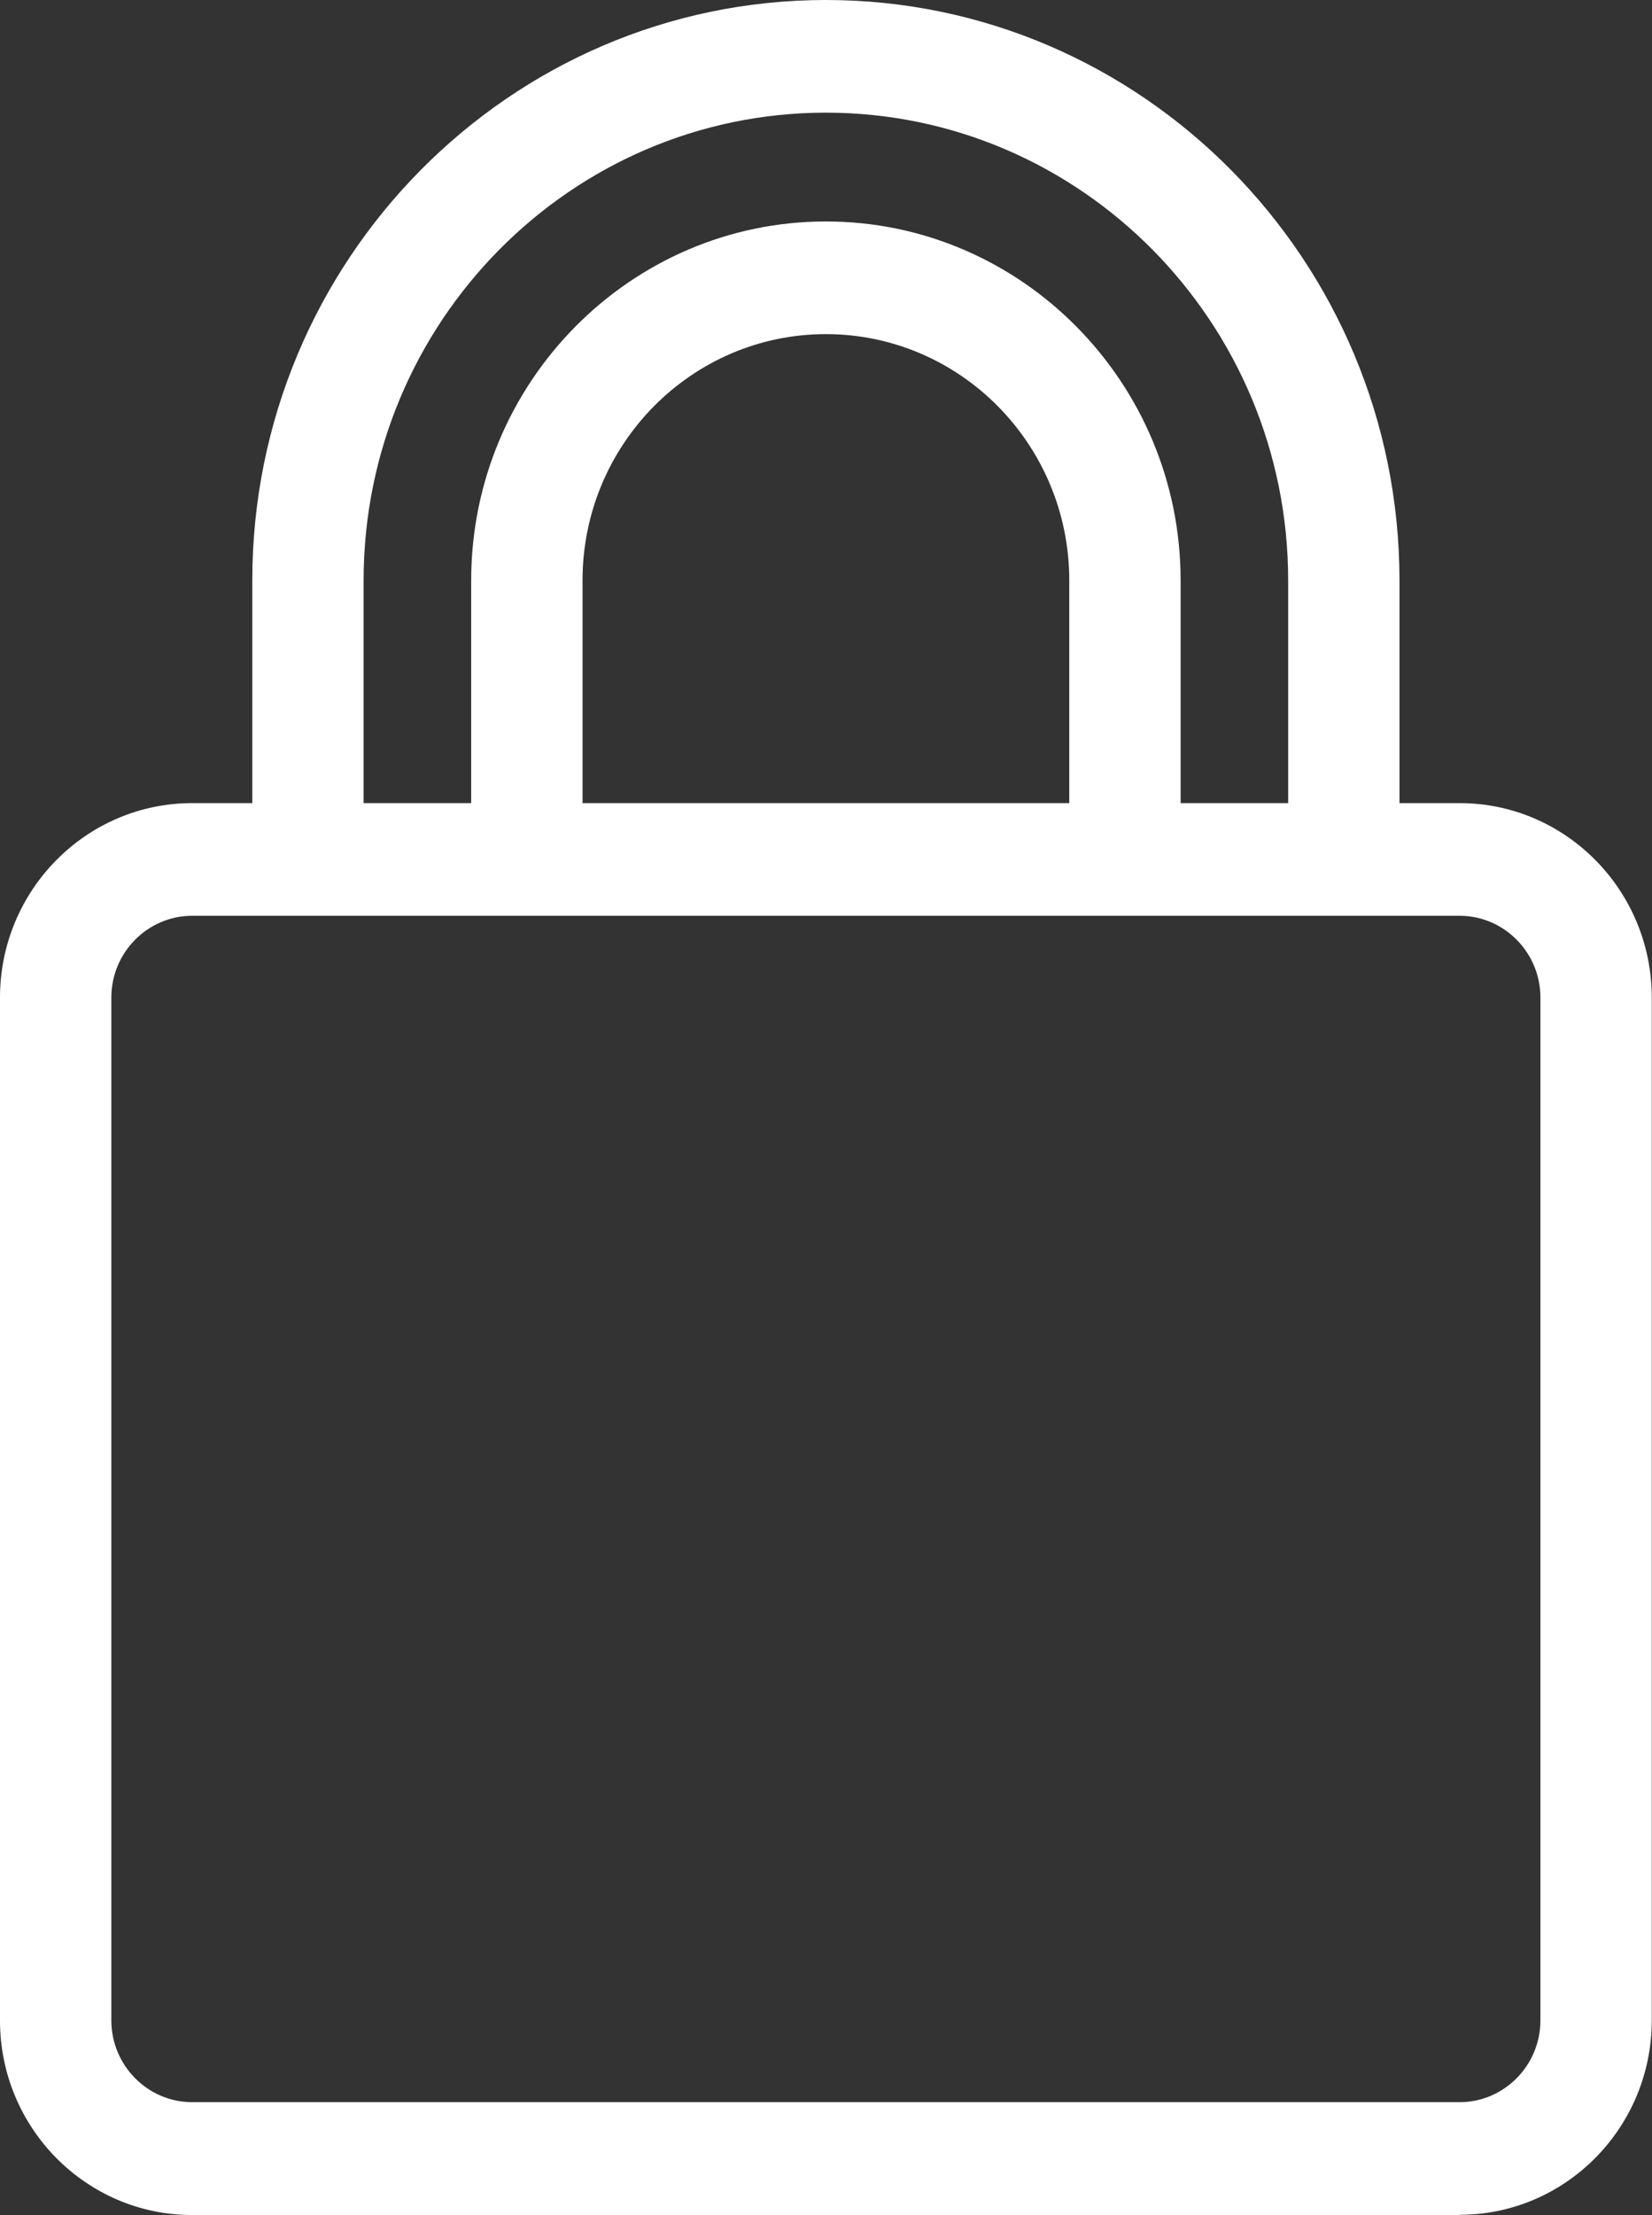
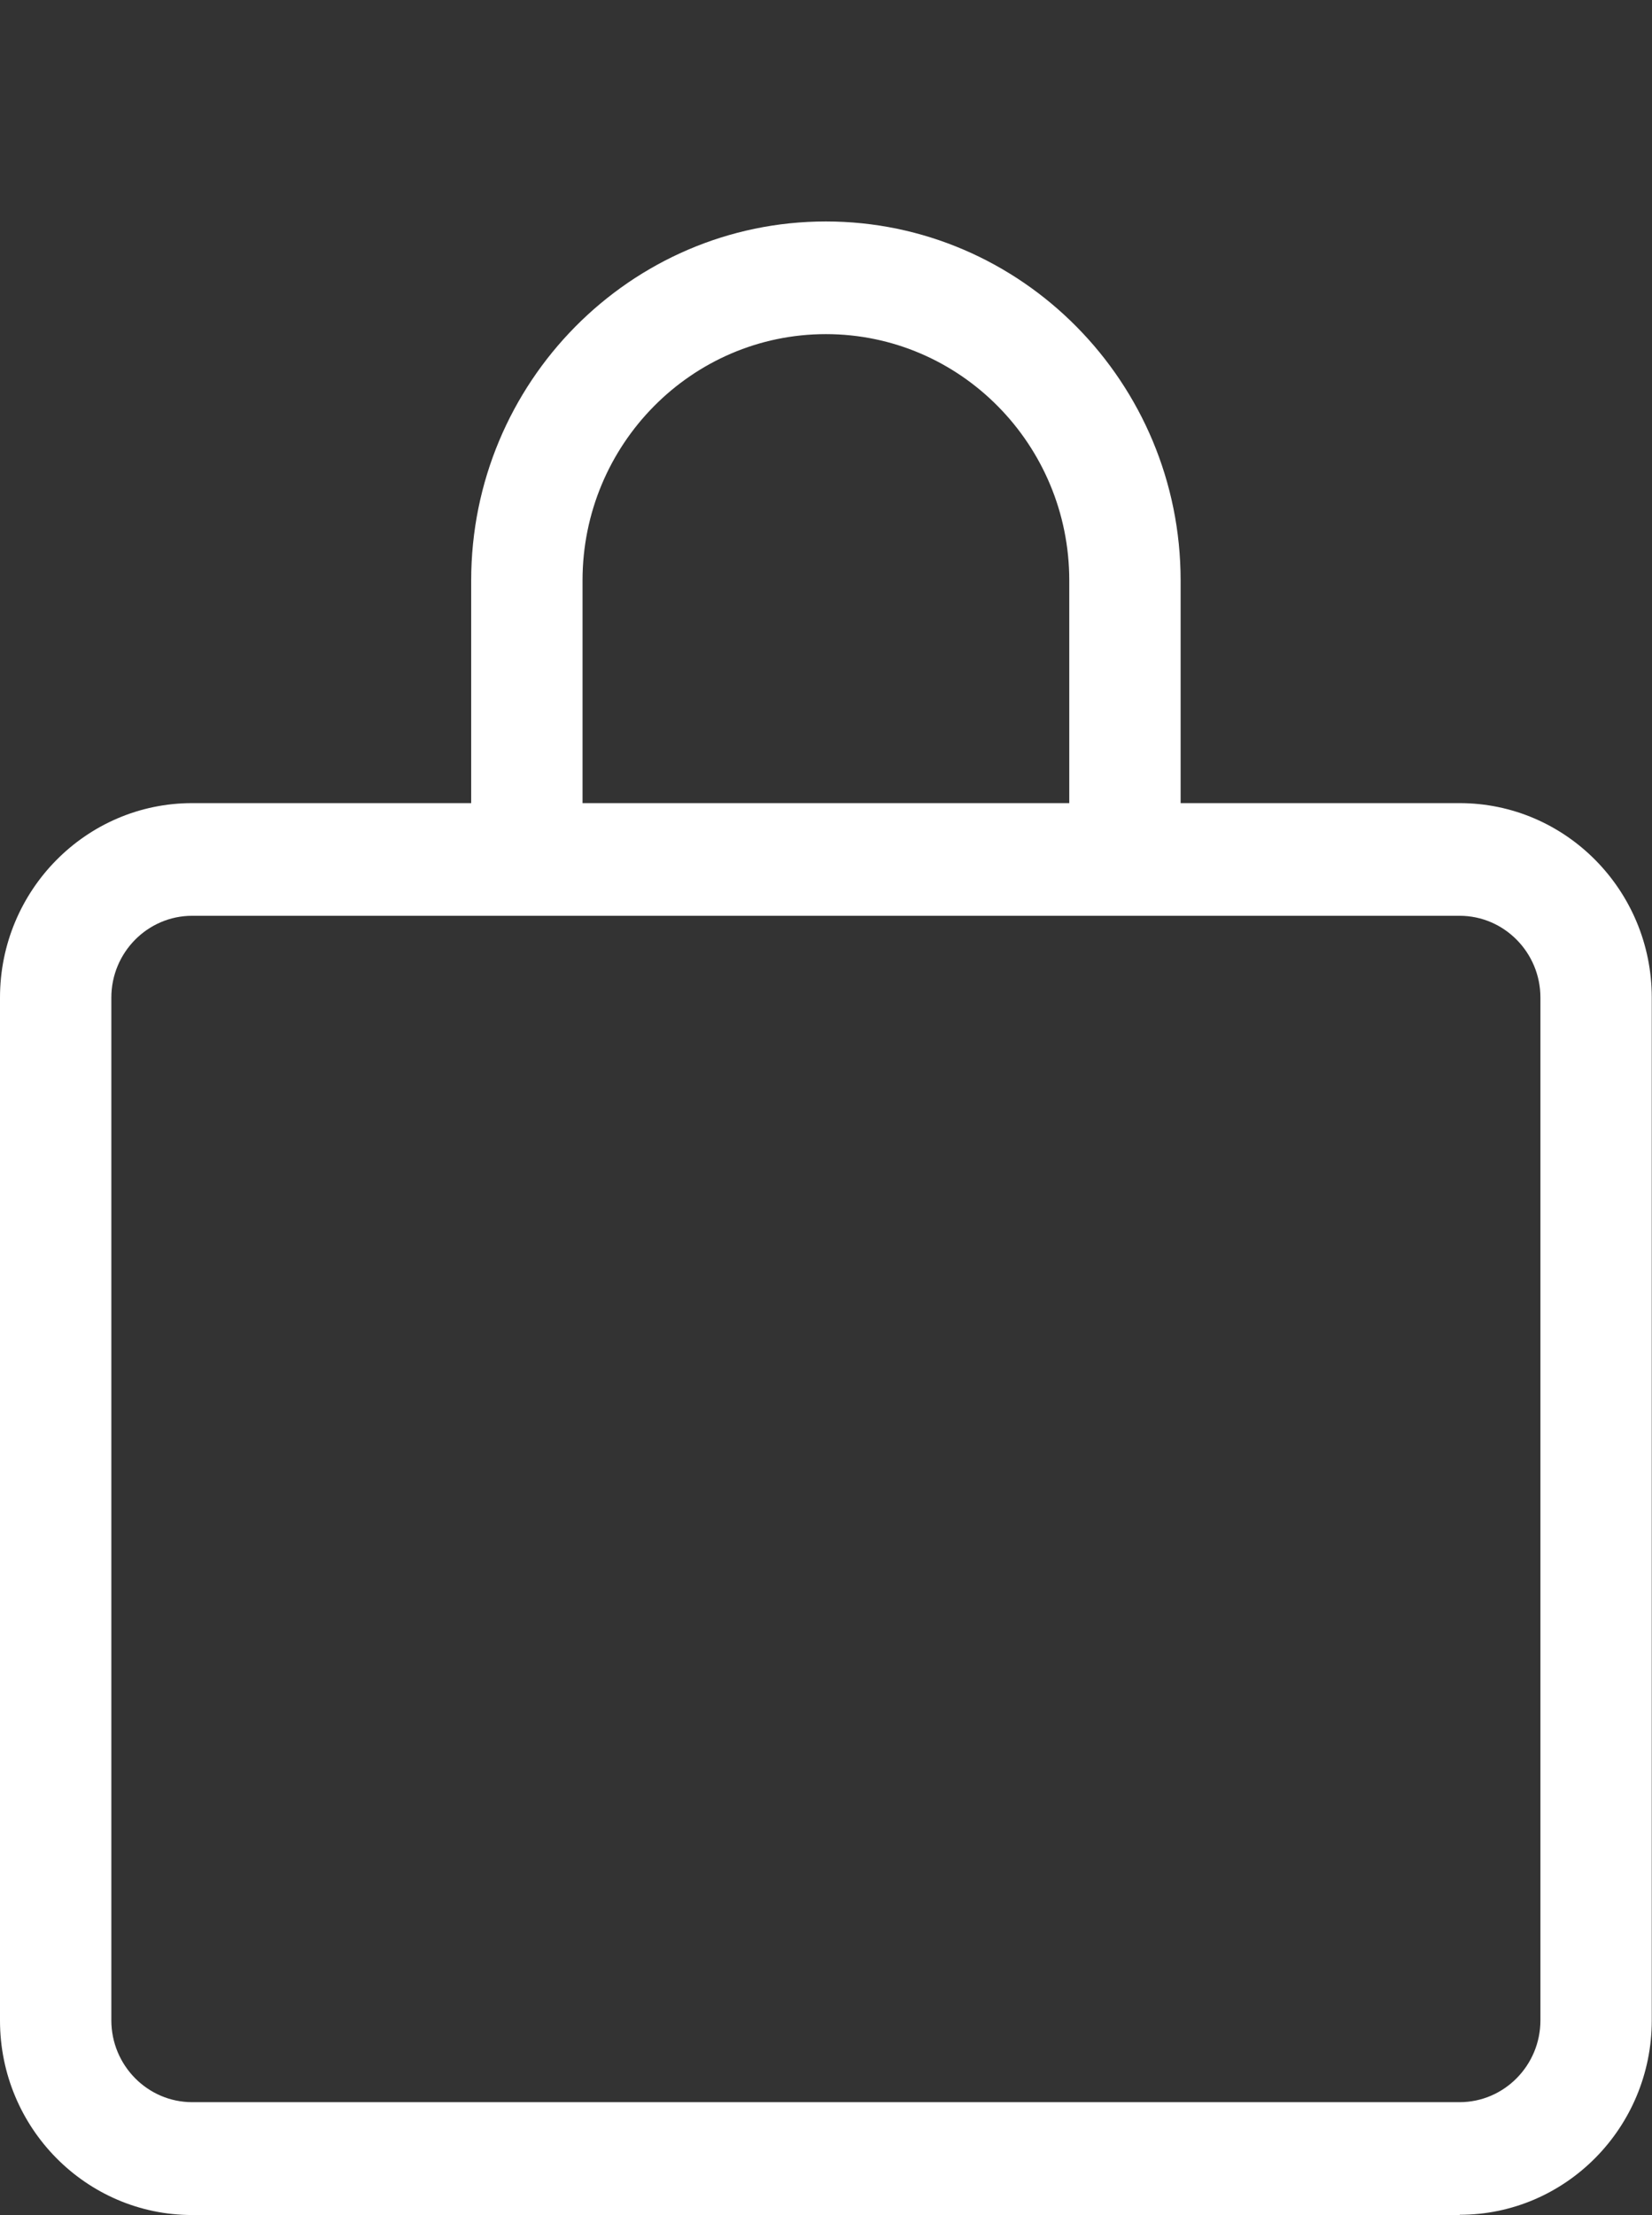
<svg xmlns="http://www.w3.org/2000/svg" width="50" height="67" viewBox="0 0 50 67" fill="none">
  <rect x="0" y="0" width="50" height="67" fill="#333333" stroke="none" />
  <g clip-path="url(#clip0_944_14113)">
    <path d="M44.184 67.001H5.816C2.608 67.001 0 64.364 0 61.119V30.175C0 26.931 2.608 24.293 5.816 24.293H44.177C47.385 24.293 49.993 26.931 49.993 30.175V61.112C49.993 64.357 47.385 66.994 44.177 66.994L44.184 67.001ZM5.816 27.701C4.468 27.701 3.37 28.812 3.37 30.175V61.112C3.37 62.475 4.468 63.587 5.816 63.587H44.177C45.525 63.587 46.623 62.475 46.623 61.112V30.175C46.623 28.812 45.525 27.701 44.177 27.701H5.816Z" fill="white" />
-     <path d="M40.672 27.7C39.742 27.7 38.988 26.936 38.988 25.996V17.558C38.988 9.754 32.713 3.408 24.997 3.408C17.28 3.408 11.005 9.754 11.005 17.558V25.996C11.005 26.936 10.251 27.7 9.321 27.7C8.391 27.7 7.636 26.936 7.636 25.996V17.558C7.636 7.879 15.427 0 24.997 0C34.567 0 42.357 7.879 42.357 17.558V25.996C42.357 26.936 41.603 27.7 40.672 27.7Z" fill="white" />
    <path d="M34.048 27.699C33.118 27.699 32.363 26.936 32.363 25.995V17.557C32.363 13.447 29.061 10.107 24.997 10.107C20.933 10.107 17.631 13.447 17.631 17.557V25.995C17.631 26.936 16.876 27.699 15.946 27.699C15.016 27.699 14.261 26.936 14.261 25.995V17.557C14.261 11.573 19.079 6.699 24.997 6.699C30.914 6.699 35.733 11.573 35.733 17.557V25.995C35.733 26.936 34.978 27.699 34.048 27.699Z" fill="white" />
  </g>
  <defs>
    <clipPath id="clip0_944_14113">
      <rect width="50" height="67" fill="white" />
    </clipPath>
  </defs>
</svg>